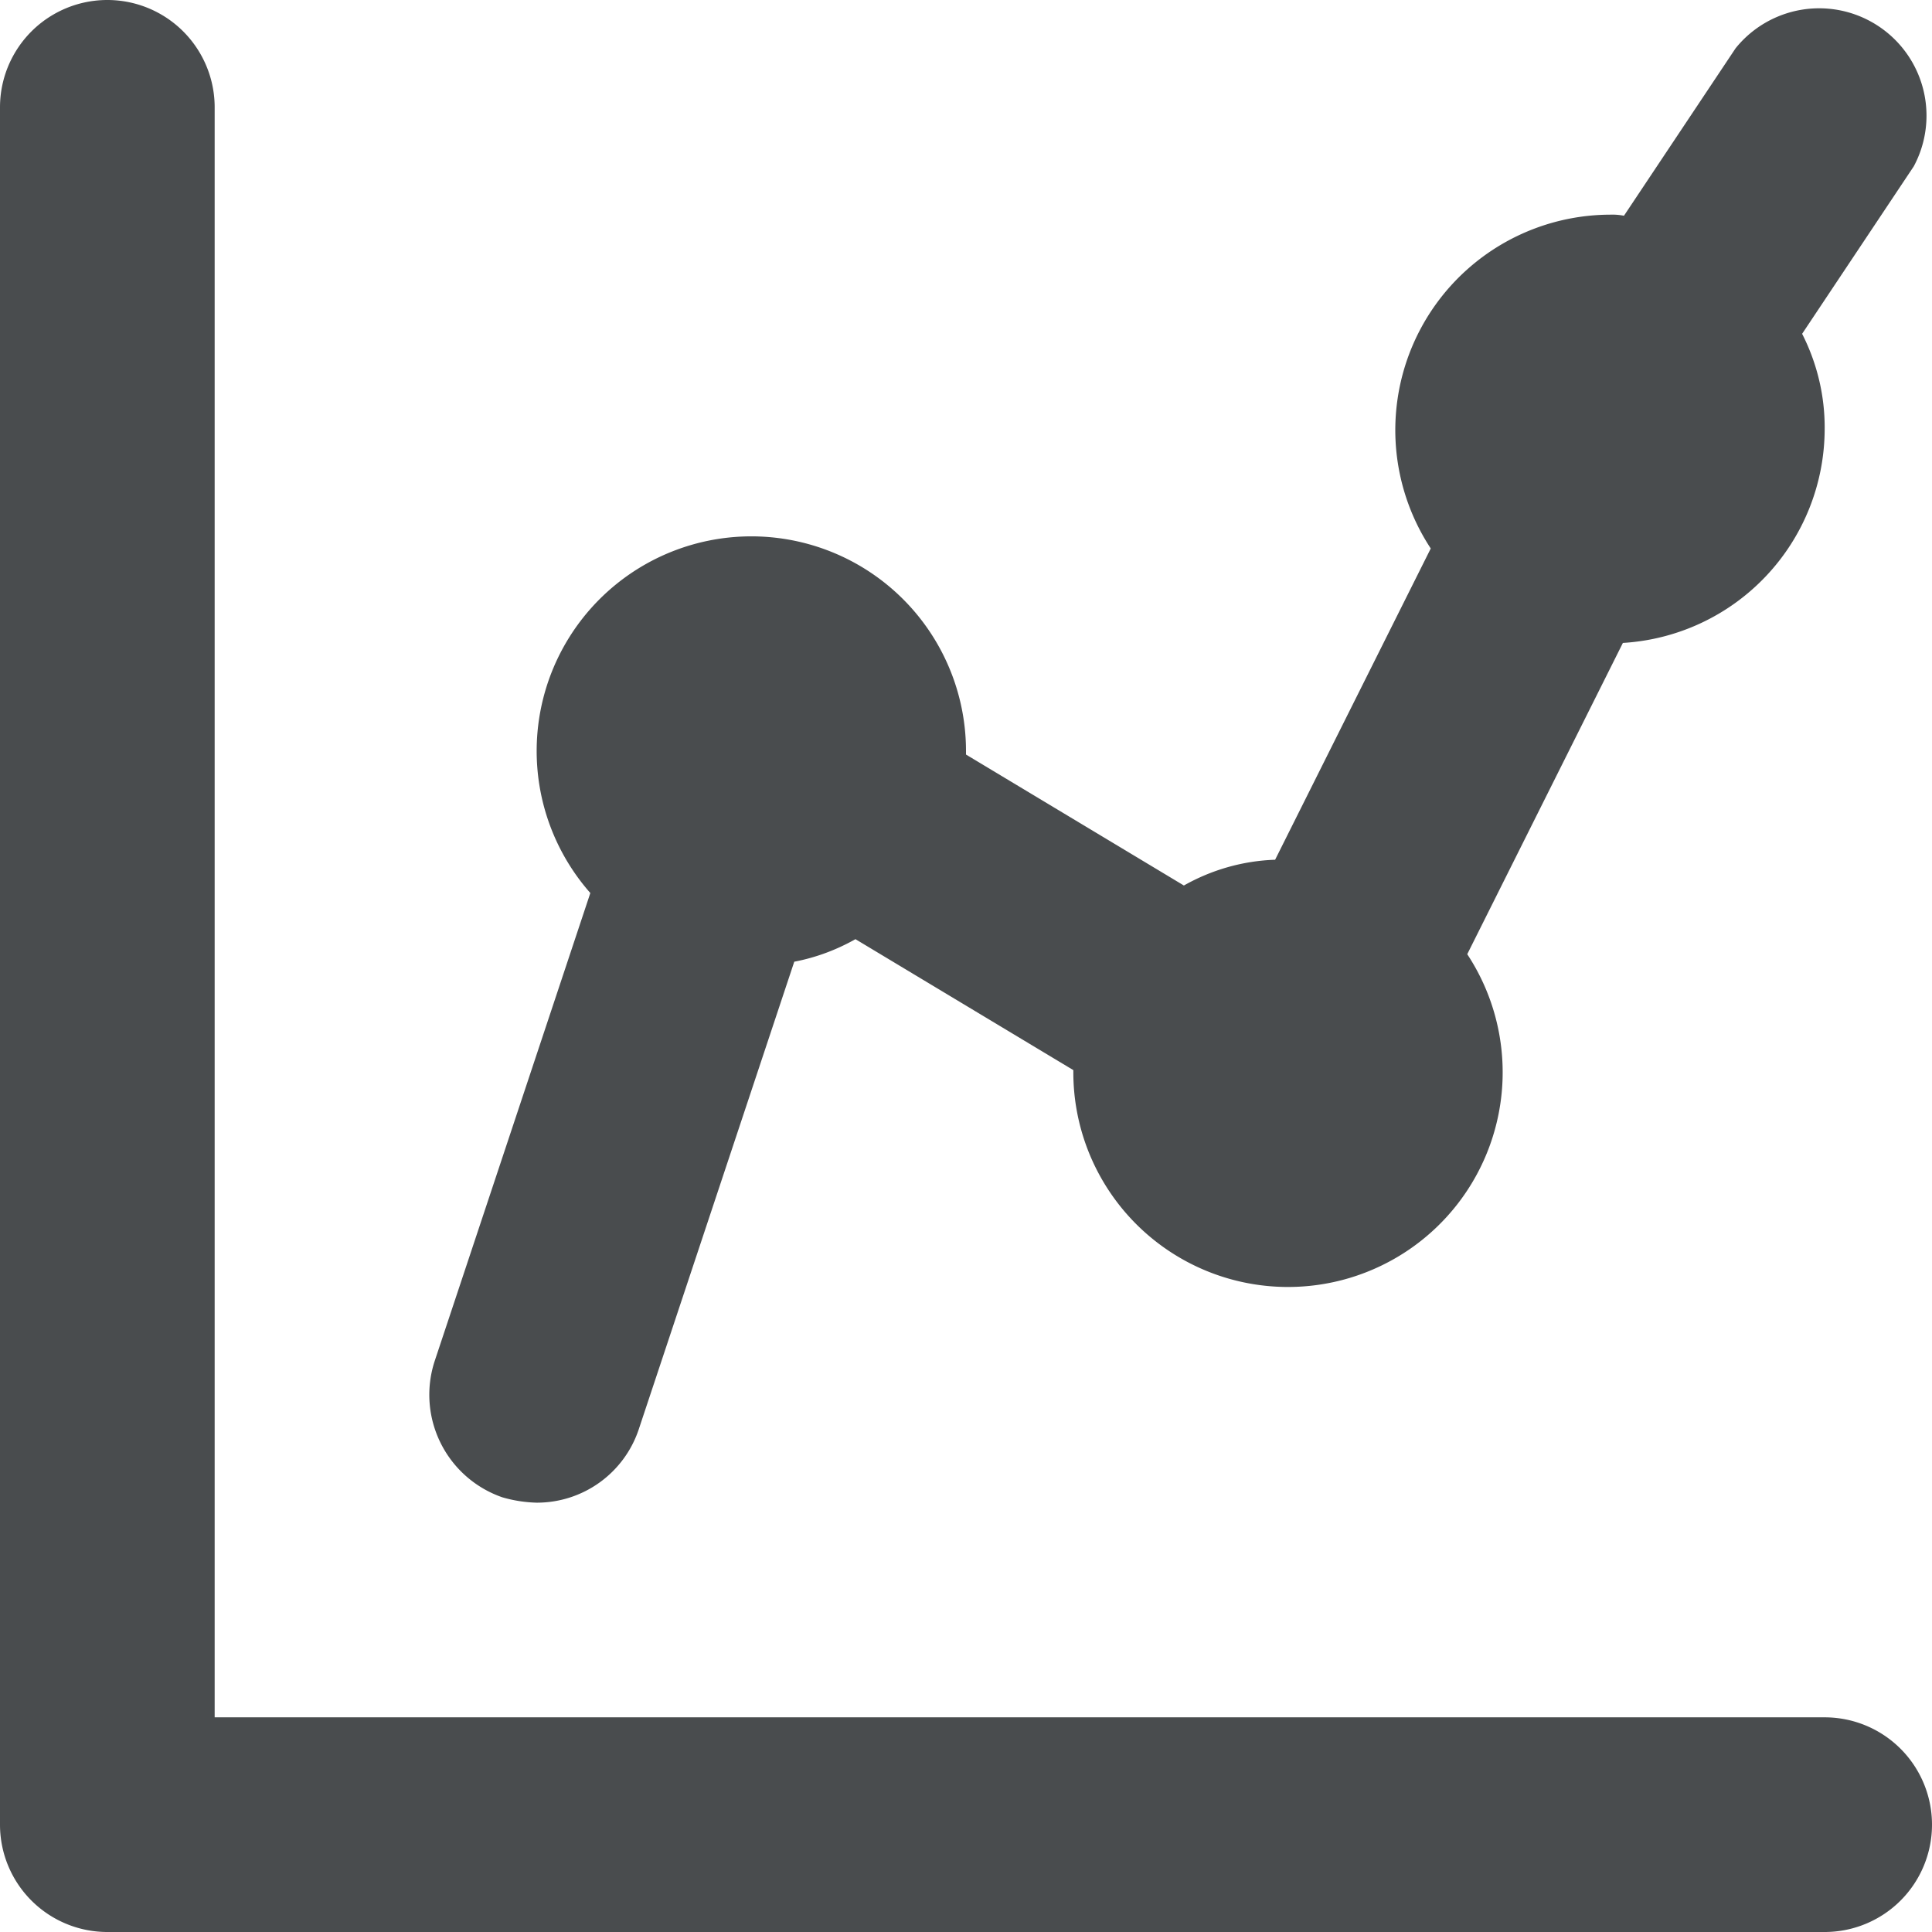
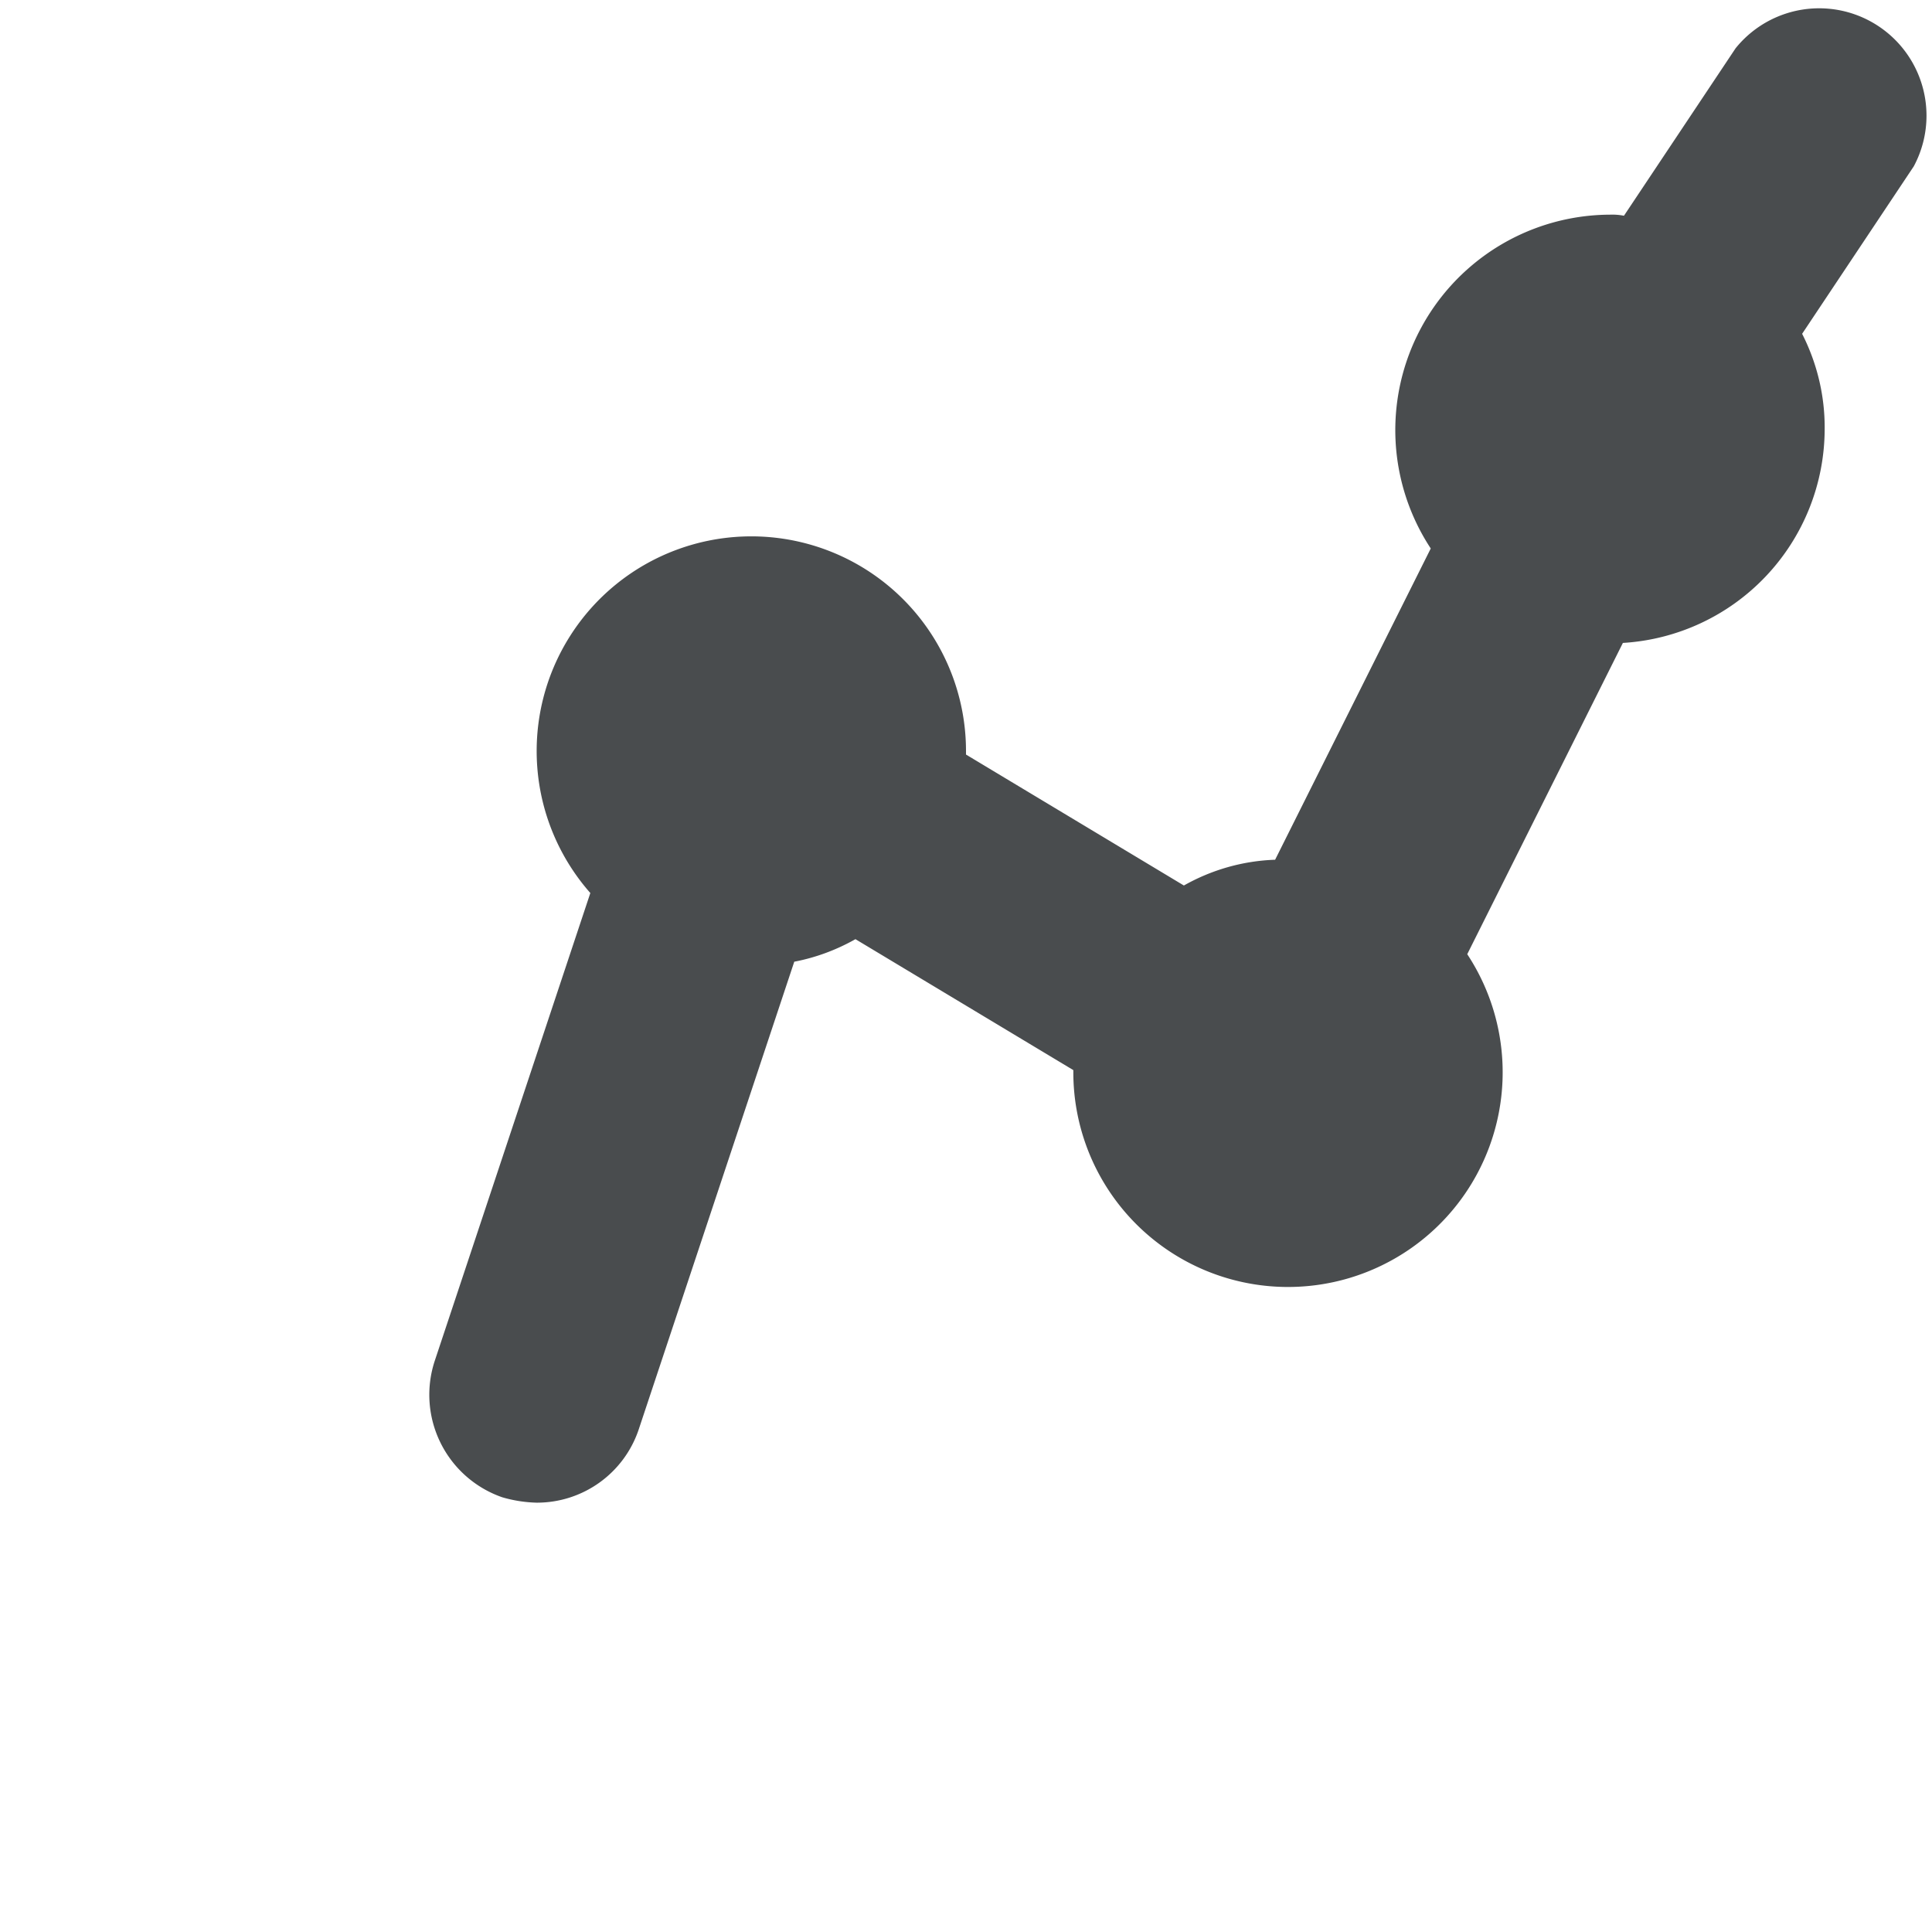
<svg xmlns="http://www.w3.org/2000/svg" width="800px" height="800px" viewBox="0 0 18 18" mirror-in-rtl="true">
  <g fill="#494c4e" fill-rule="evenodd">
-     <path d="M18 17a1 1 0 0 1-1 1H1a1 1 0 0 1-1-1V1a1 1 0 1 1 2 0v15h15a1 1 0 0 1 1 1z" />
    <path d="M17.83 1.55l-1.04 1.56c.14.275.213.58.21.89a2 2 0 0 1-1.88 1.99l-1.45 2.9A2 2 0 1 1 10 10v-.03L7.97 8.75c-.177.1-.37.172-.57.21l-1.45 4.36A1 1 0 0 1 5 14a1.251 1.251 0 0 1-.32-.05 1.011 1.011 0 0 1-.63-1.27L5.5 8.32A2 2 0 1 1 9 7v.03l2.03 1.22c.26-.147.552-.23.85-.24l1.45-2.9A2.007 2.007 0 0 1 15 2a.569.569 0 0 1 .13.01L16.17.45a1 1 0 0 1 1.66 1.1z" />
  </g>
</svg>